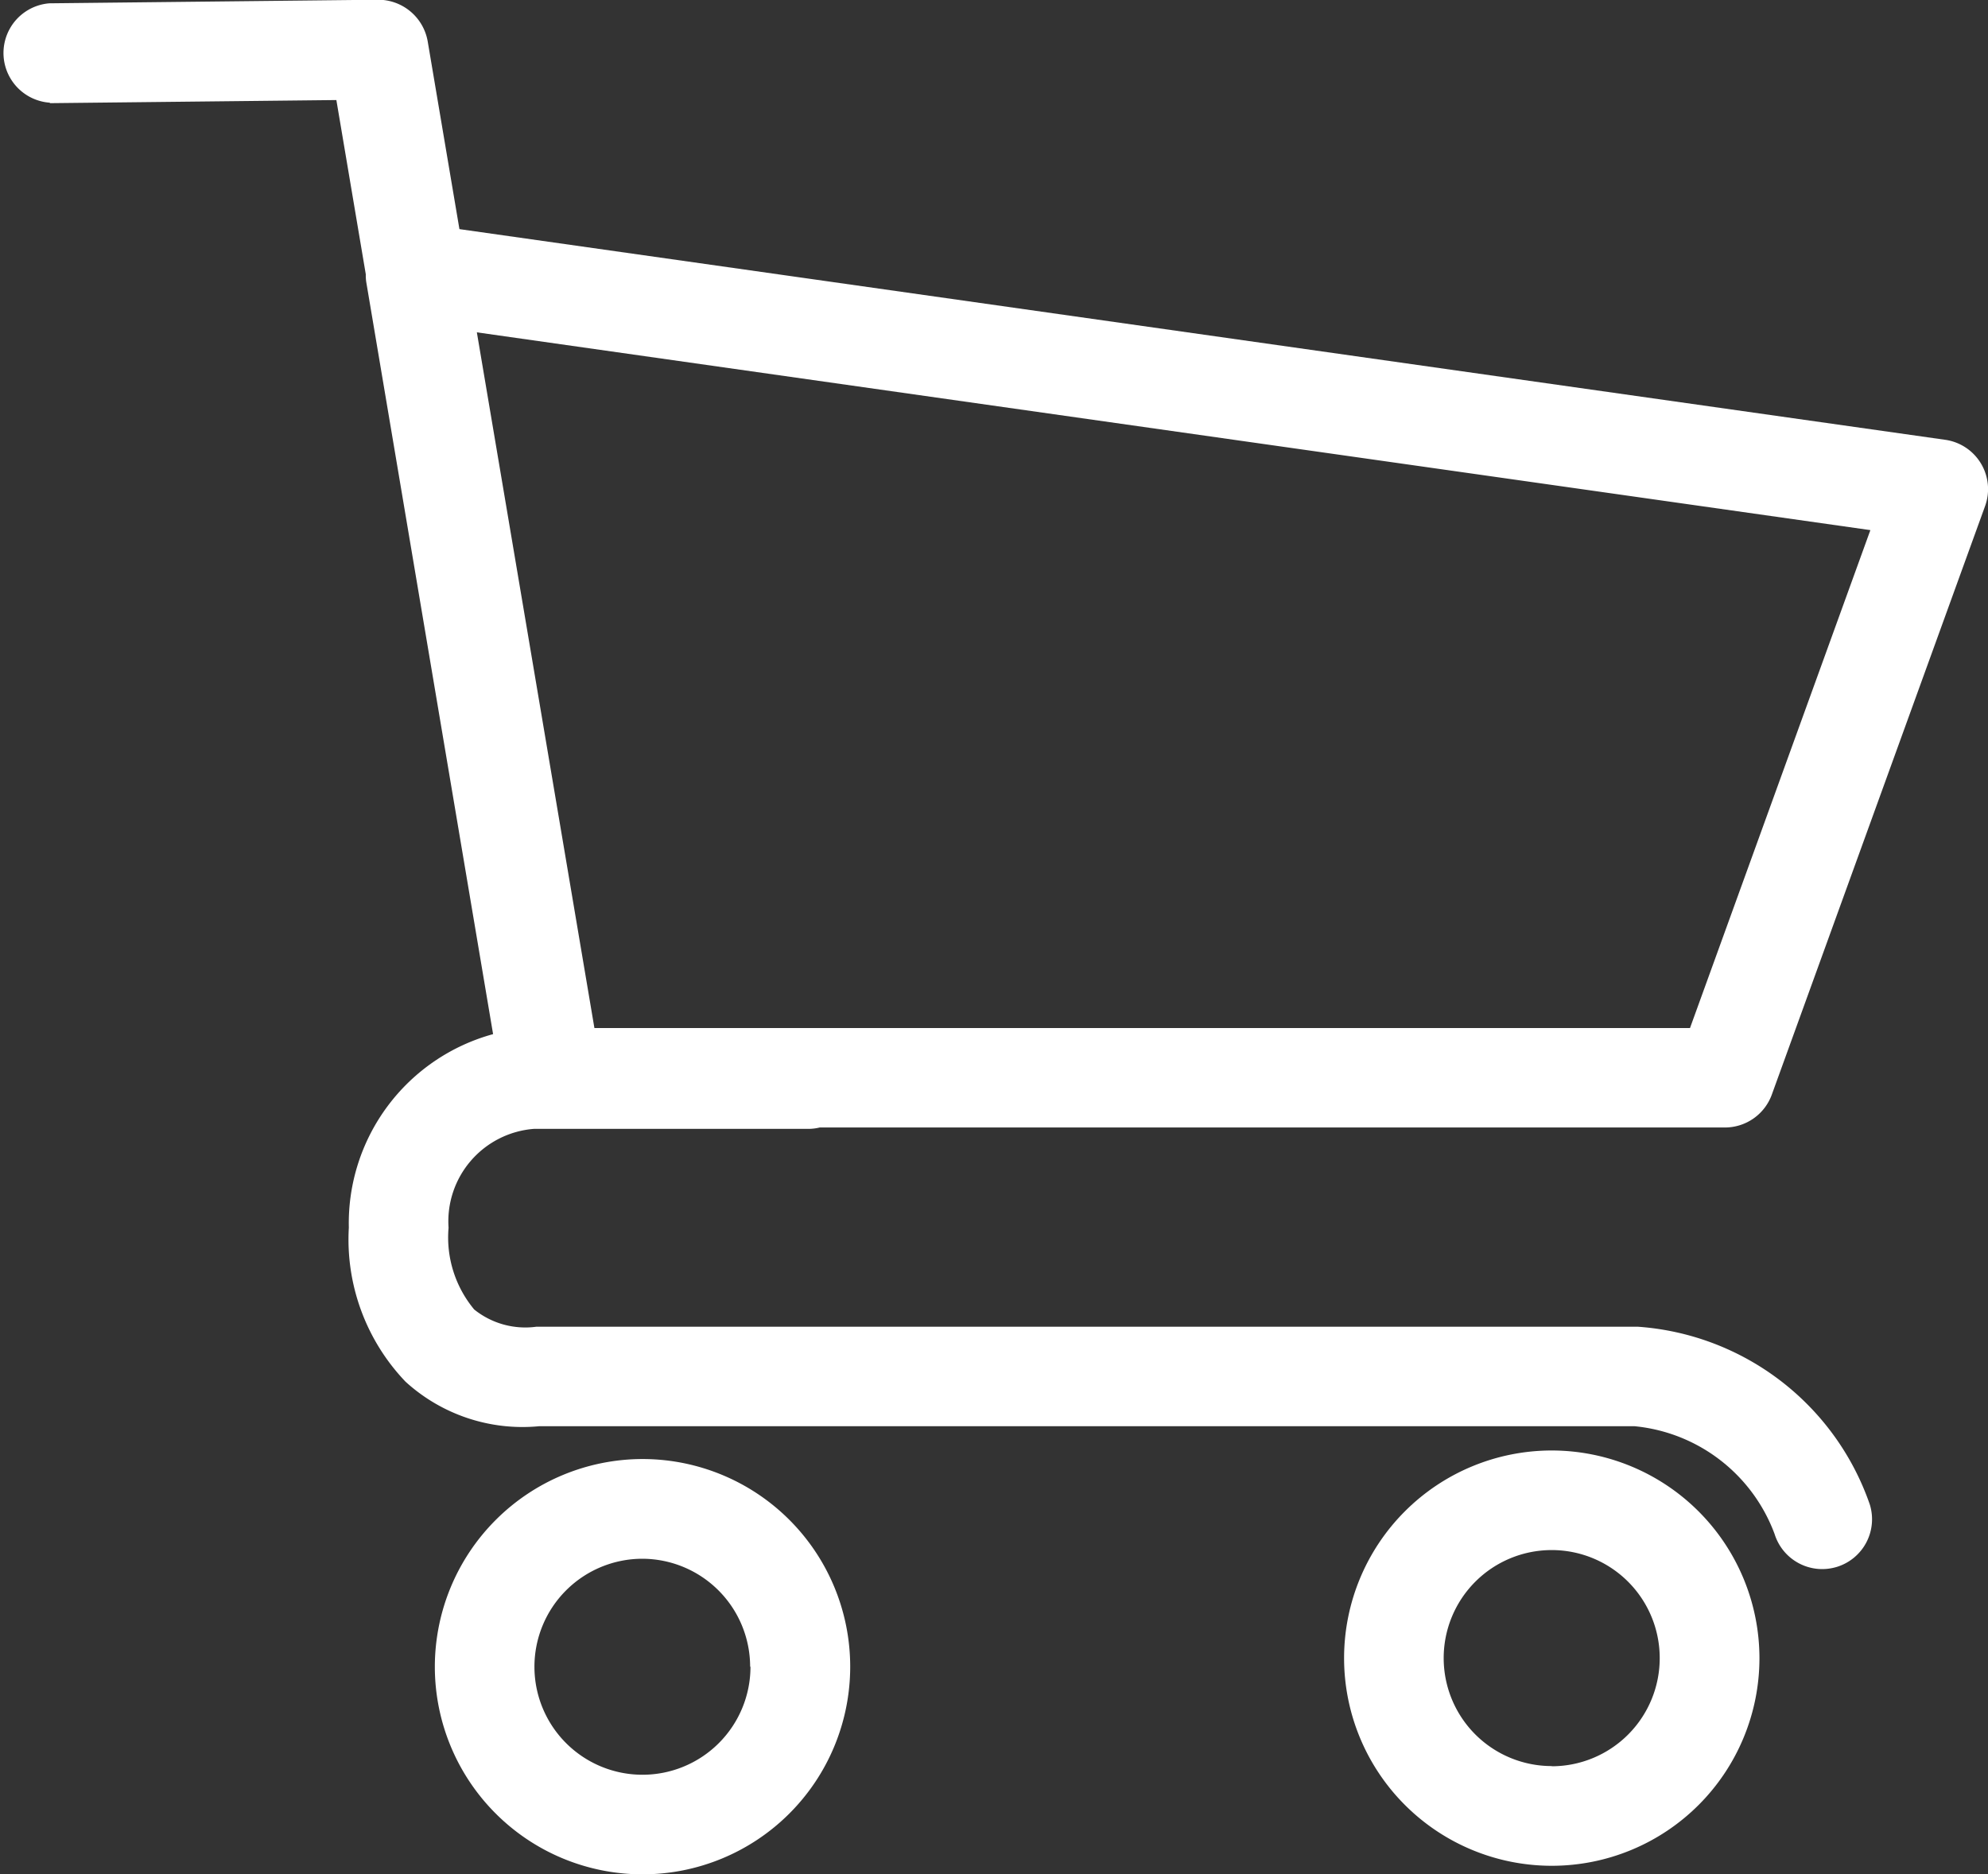
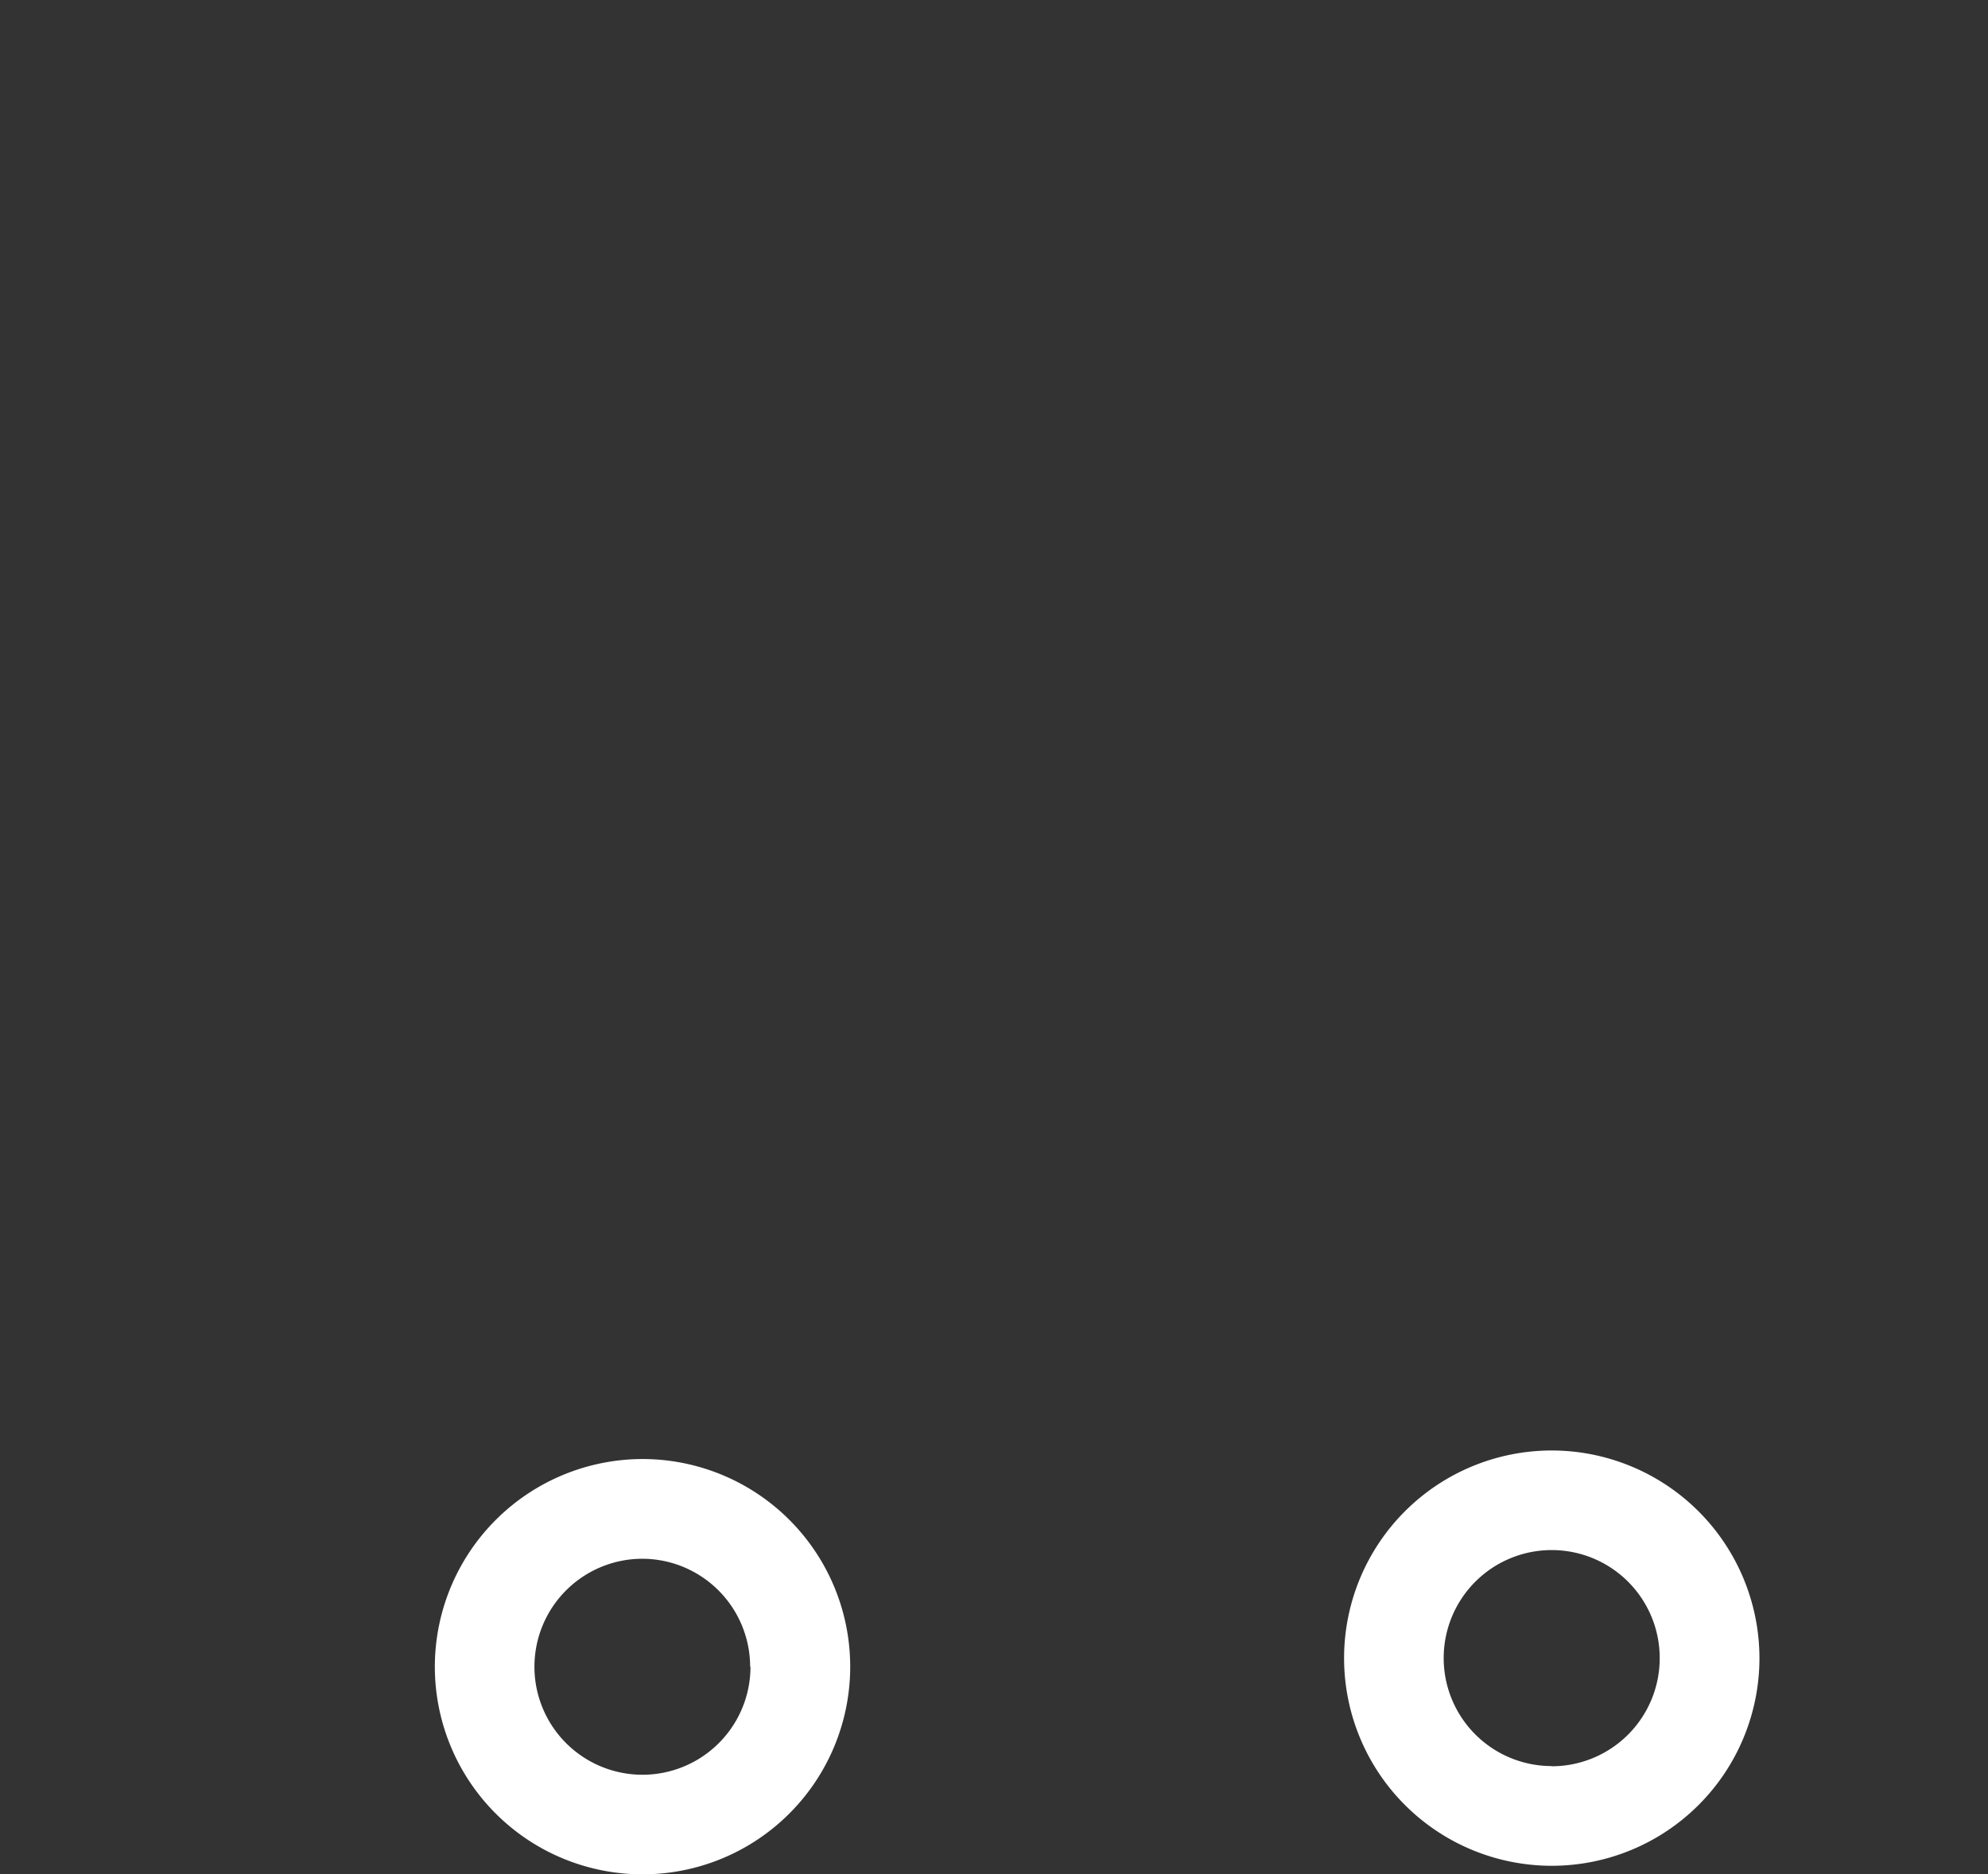
<svg xmlns="http://www.w3.org/2000/svg" width="30" height="28.289" viewBox="0 0 30 28.289">
  <rect x="0" y="0" width="30" height="28.289" fill="#333333" stroke="none" />
  <g id="icon-cart" transform="translate(-357.83 -25.384)">
-     <path id="Path_3991" data-name="Path 3991" d="M358.581,26.941h.009l4.316-.047.444,2.63a.707.707,0,0,0,.006.111l1.915,11.357a2.96,2.96,0,0,0-2.177,2.921,3.107,3.107,0,0,0,.856,2.325,2.62,2.62,0,0,0,2.013.672H382.5a2.511,2.511,0,0,1,2.11,1.628.753.753,0,0,0,.718.528.771.771,0,0,0,.224-.034.752.752,0,0,0,.494-.942,4,4,0,0,0-3.5-2.682H365.924a1.231,1.231,0,0,1-.938-.26,1.7,1.7,0,0,1-.387-1.234,1.4,1.4,0,0,1,1.286-1.492h4.145a.742.742,0,0,0,.17-.021h13.662a.753.753,0,0,0,.707-.5l3.217-8.879a.752.752,0,0,0-.6-1l-22.423-3.18-.479-2.835a.759.759,0,0,0-.75-.627l-4.958.054a.752.752,0,0,0,.008,1.5Zm27.474,6.444L383.333,40.9H366.8l-1.774-10.5Z" transform="translate(0 0)" fill="#fff" />
    <path id="Path_3992" data-name="Path 3992" d="M369.1,66.352a3.134,3.134,0,1,0,3.134-3.134A3.138,3.138,0,0,0,369.1,66.352Zm4.763,0a1.63,1.63,0,1,1-1.63-1.629A1.631,1.631,0,0,1,373.858,66.352Z" transform="translate(-4.708 -15.813)" fill="#fff" />
    <path id="Path_3993" data-name="Path 3993" d="M395.812,63a3.134,3.134,0,1,0,3.134,3.134A3.137,3.137,0,0,0,395.812,63Zm0,4.763a1.63,1.63,0,1,1,1.629-1.63A1.631,1.631,0,0,1,395.812,67.766Z" transform="translate(-14.565 -15.724)" fill="#fff" />
  </g>
</svg>